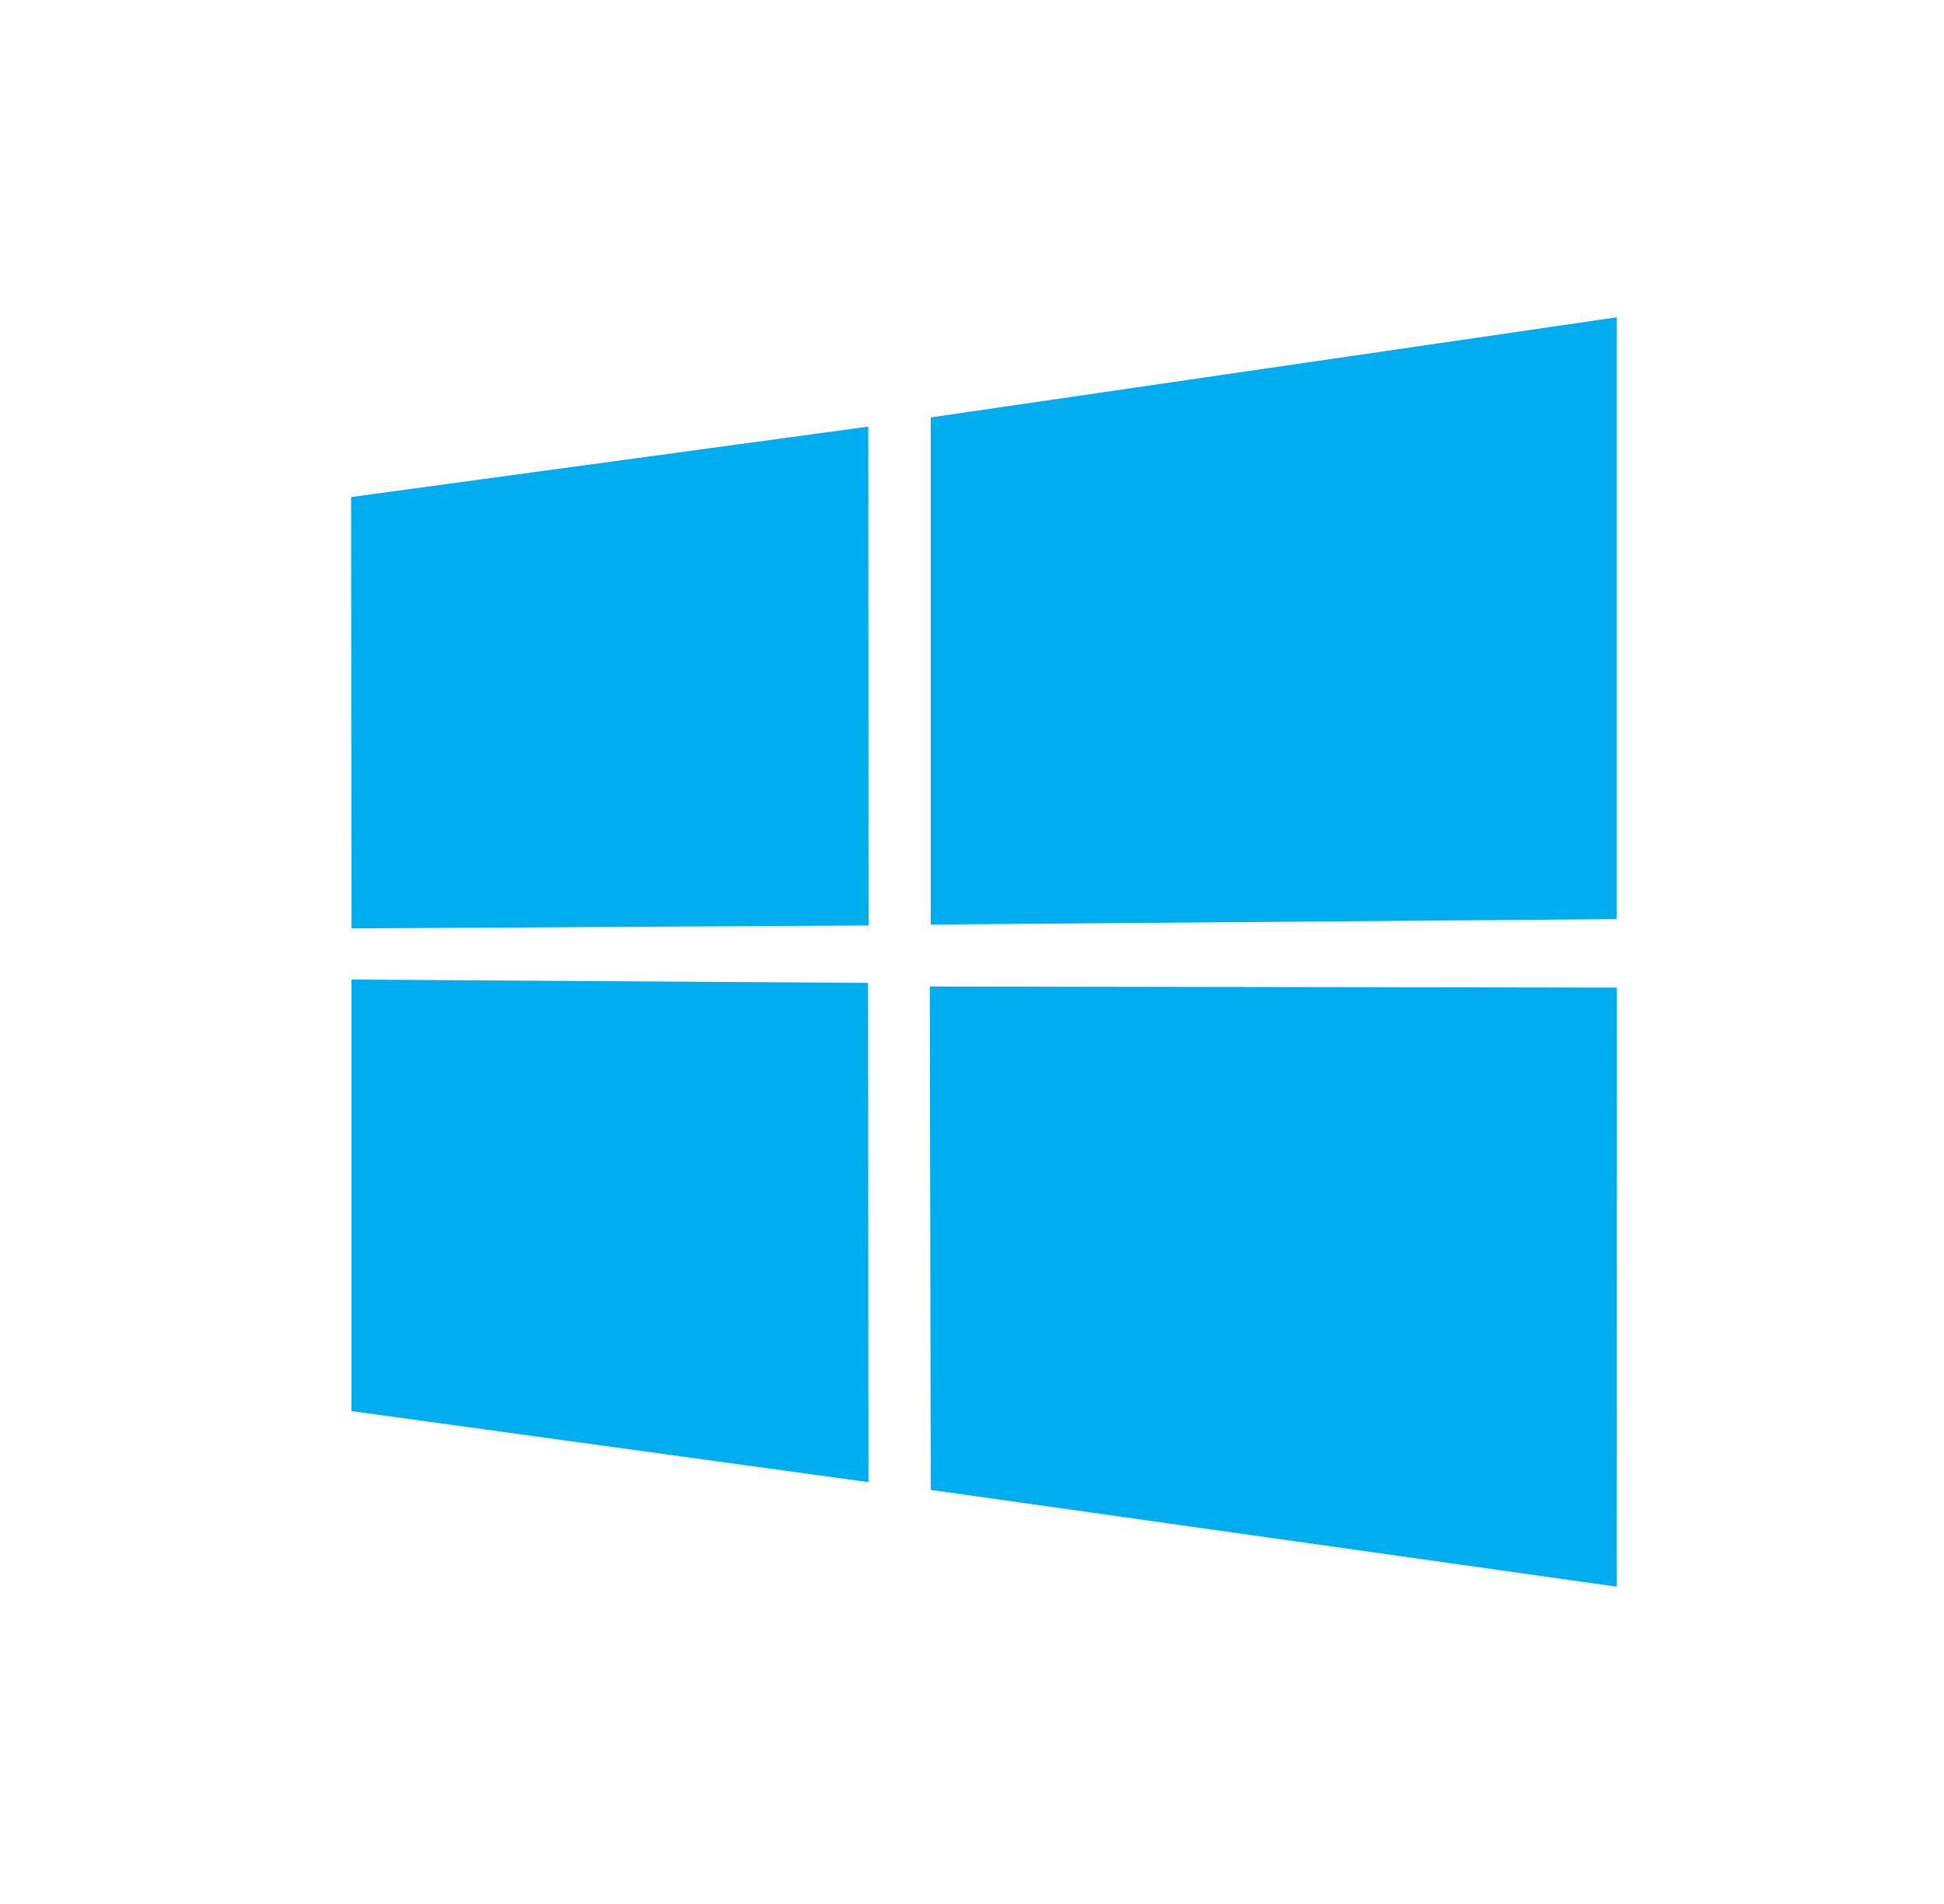
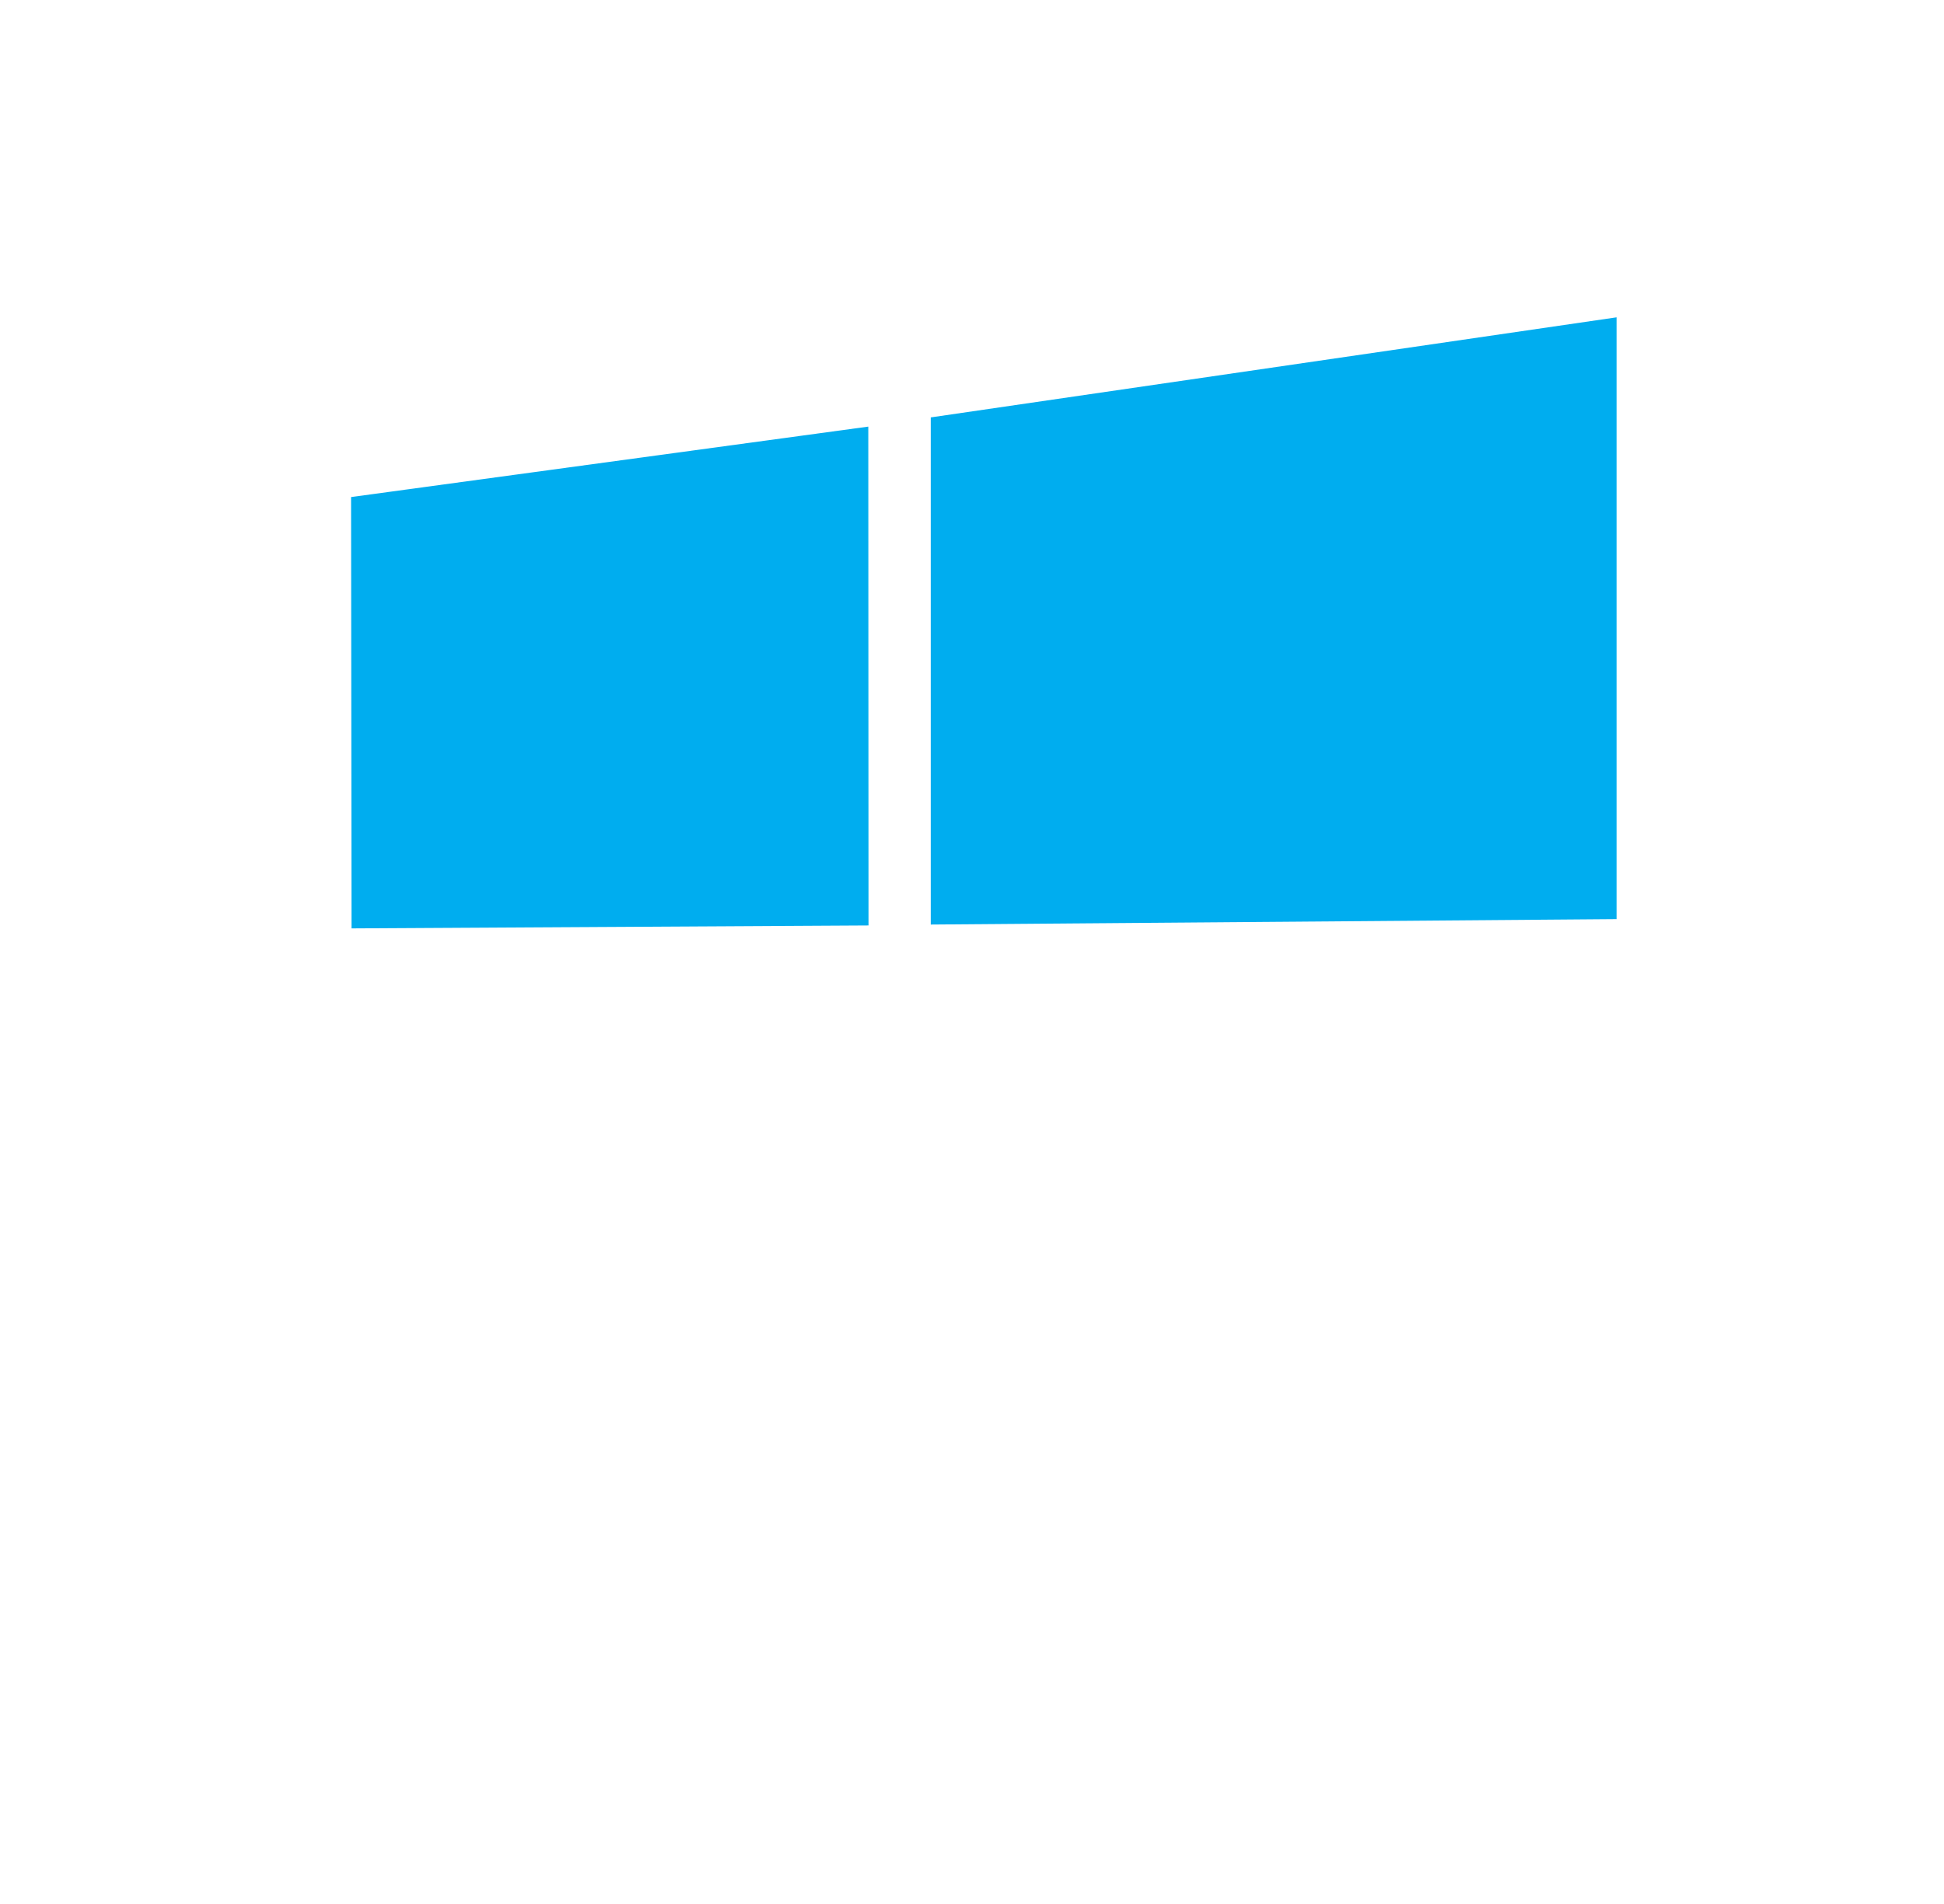
<svg xmlns="http://www.w3.org/2000/svg" width="49" height="48" viewBox="0 0 49 48" fill="none">
  <path d="M8.849 12.531L21.886 10.755L21.892 23.331L8.861 23.405L8.849 12.531Z" fill="#00ADEF" />
-   <path d="M21.88 24.779L21.89 37.365L8.859 35.574L8.859 24.695L21.88 24.779Z" fill="#00ADEF" />
  <path d="M23.46 10.523L40.747 8V23.171L23.46 23.308V10.523Z" fill="#00ADEF" />
-   <path d="M40.751 24.898L40.747 40L23.46 37.56L23.436 24.87L40.751 24.898Z" fill="#00ADEF" />
</svg>